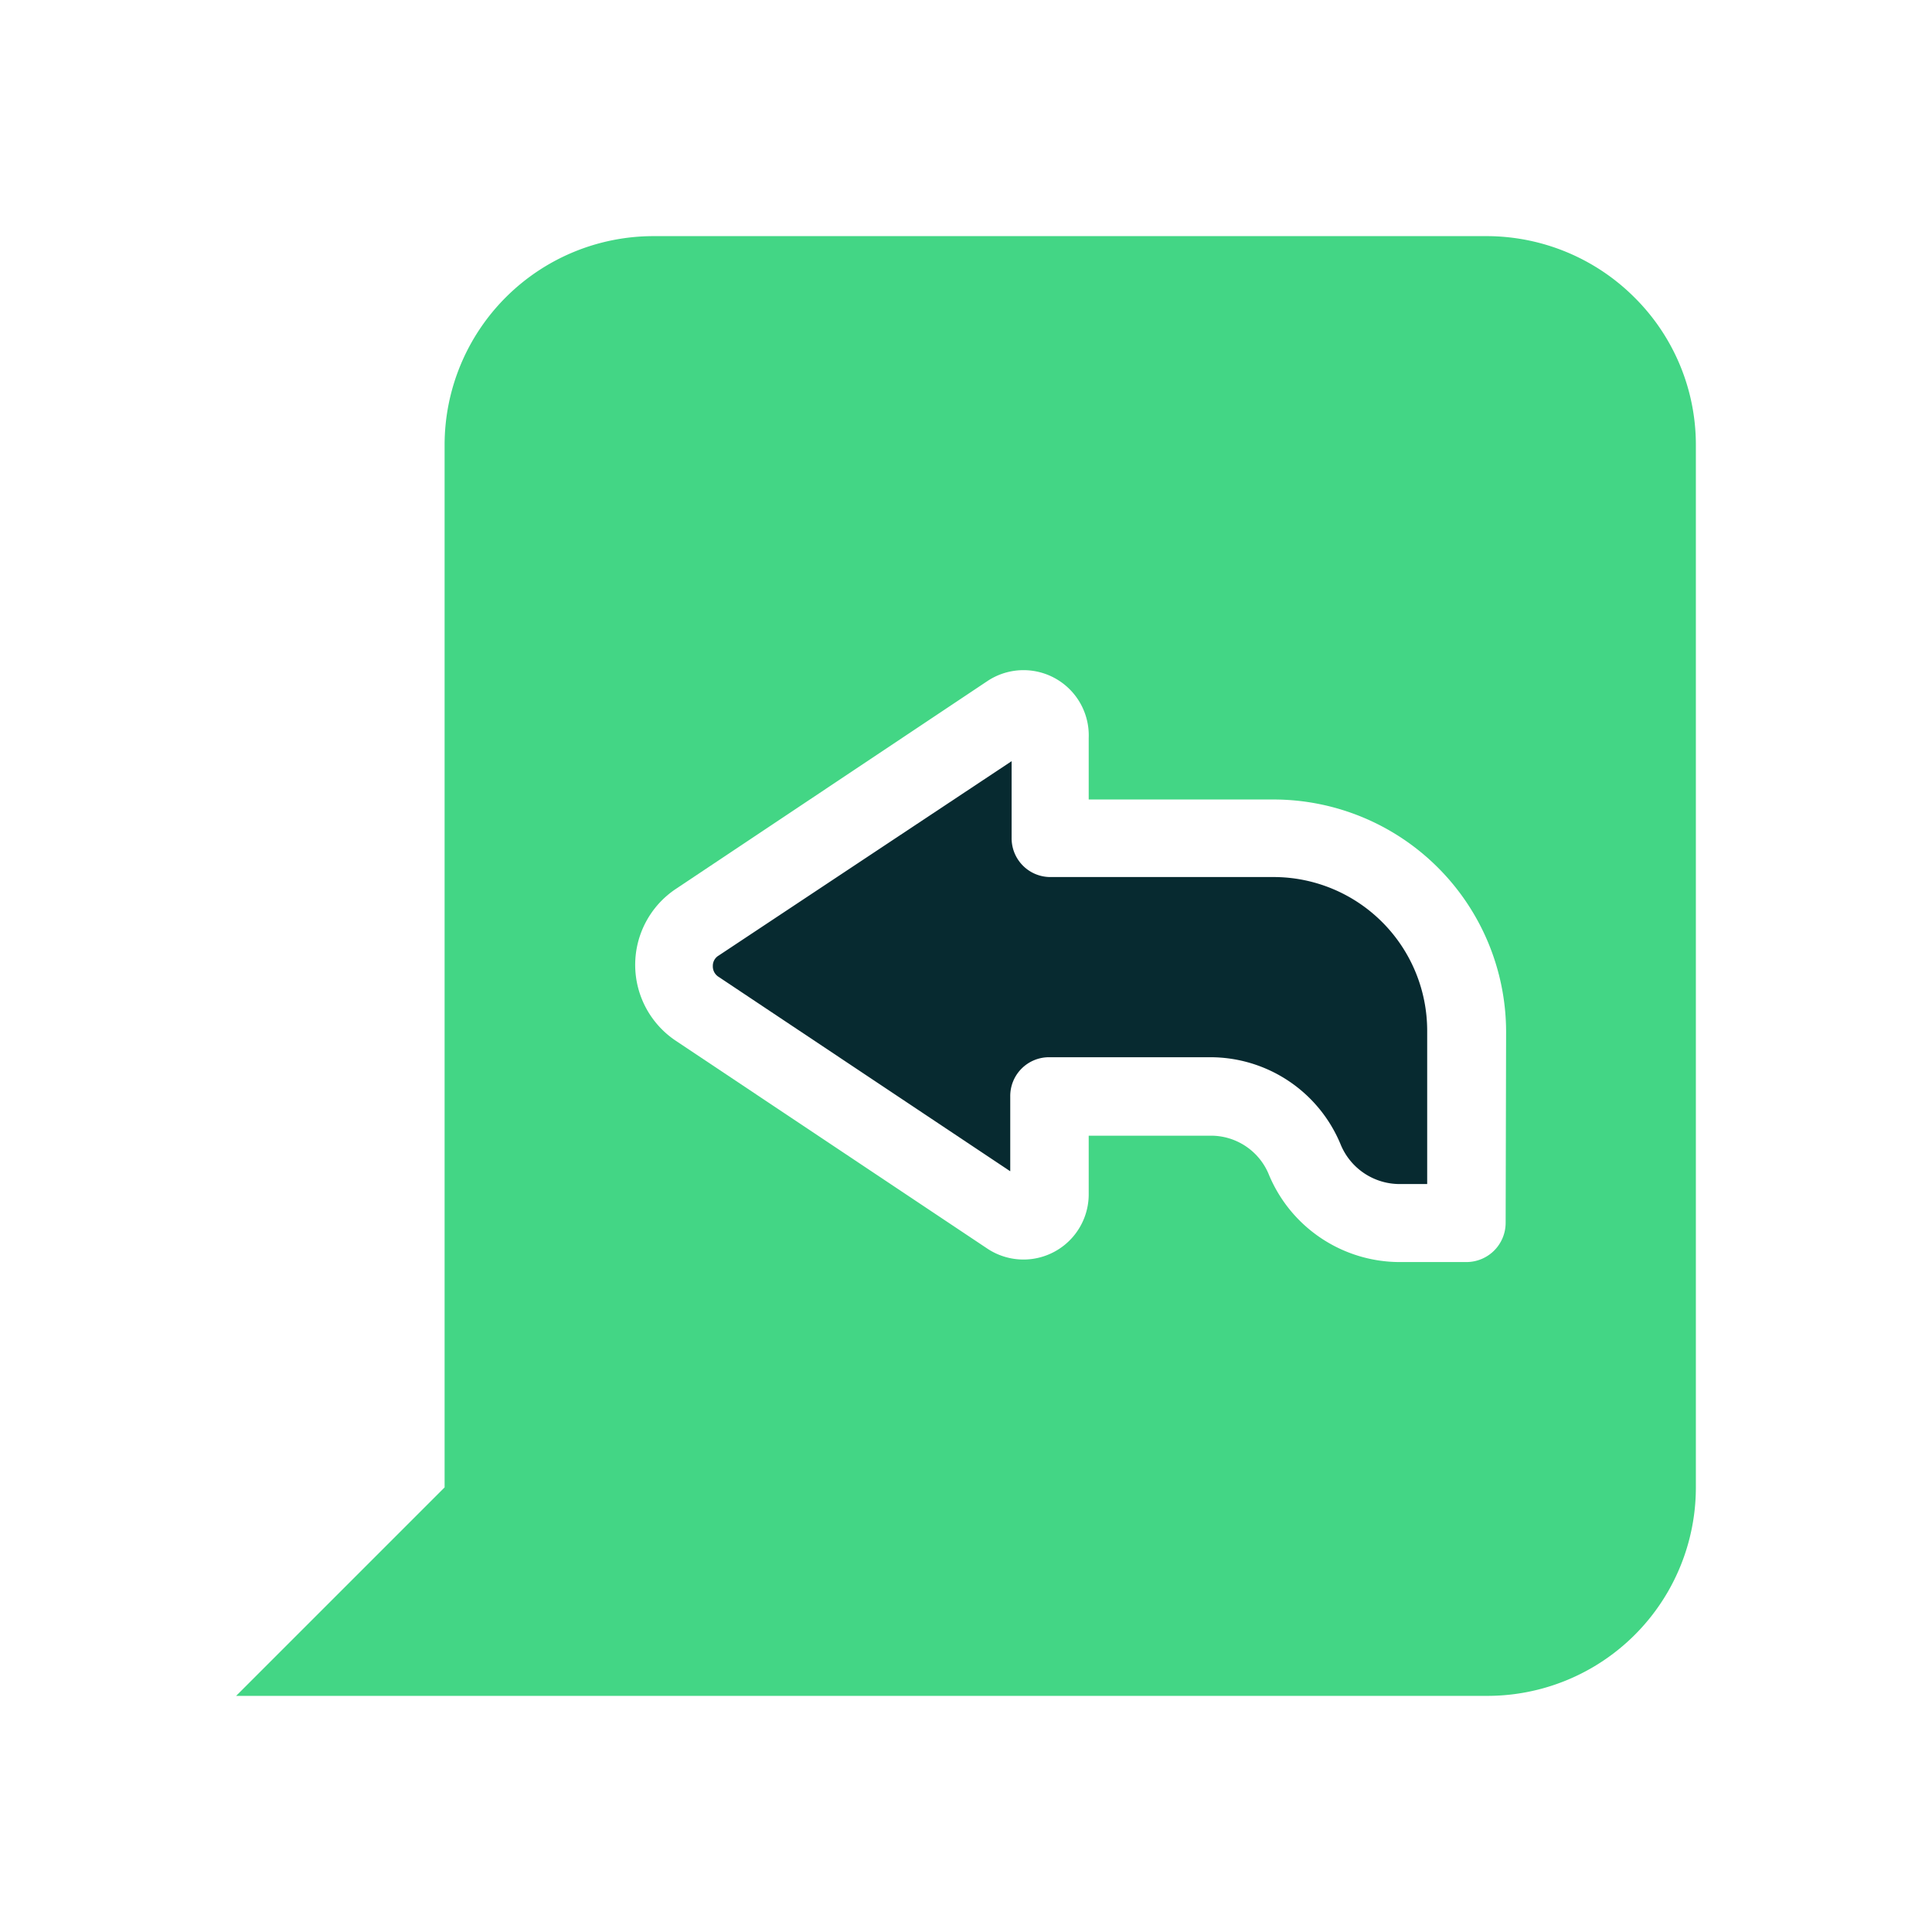
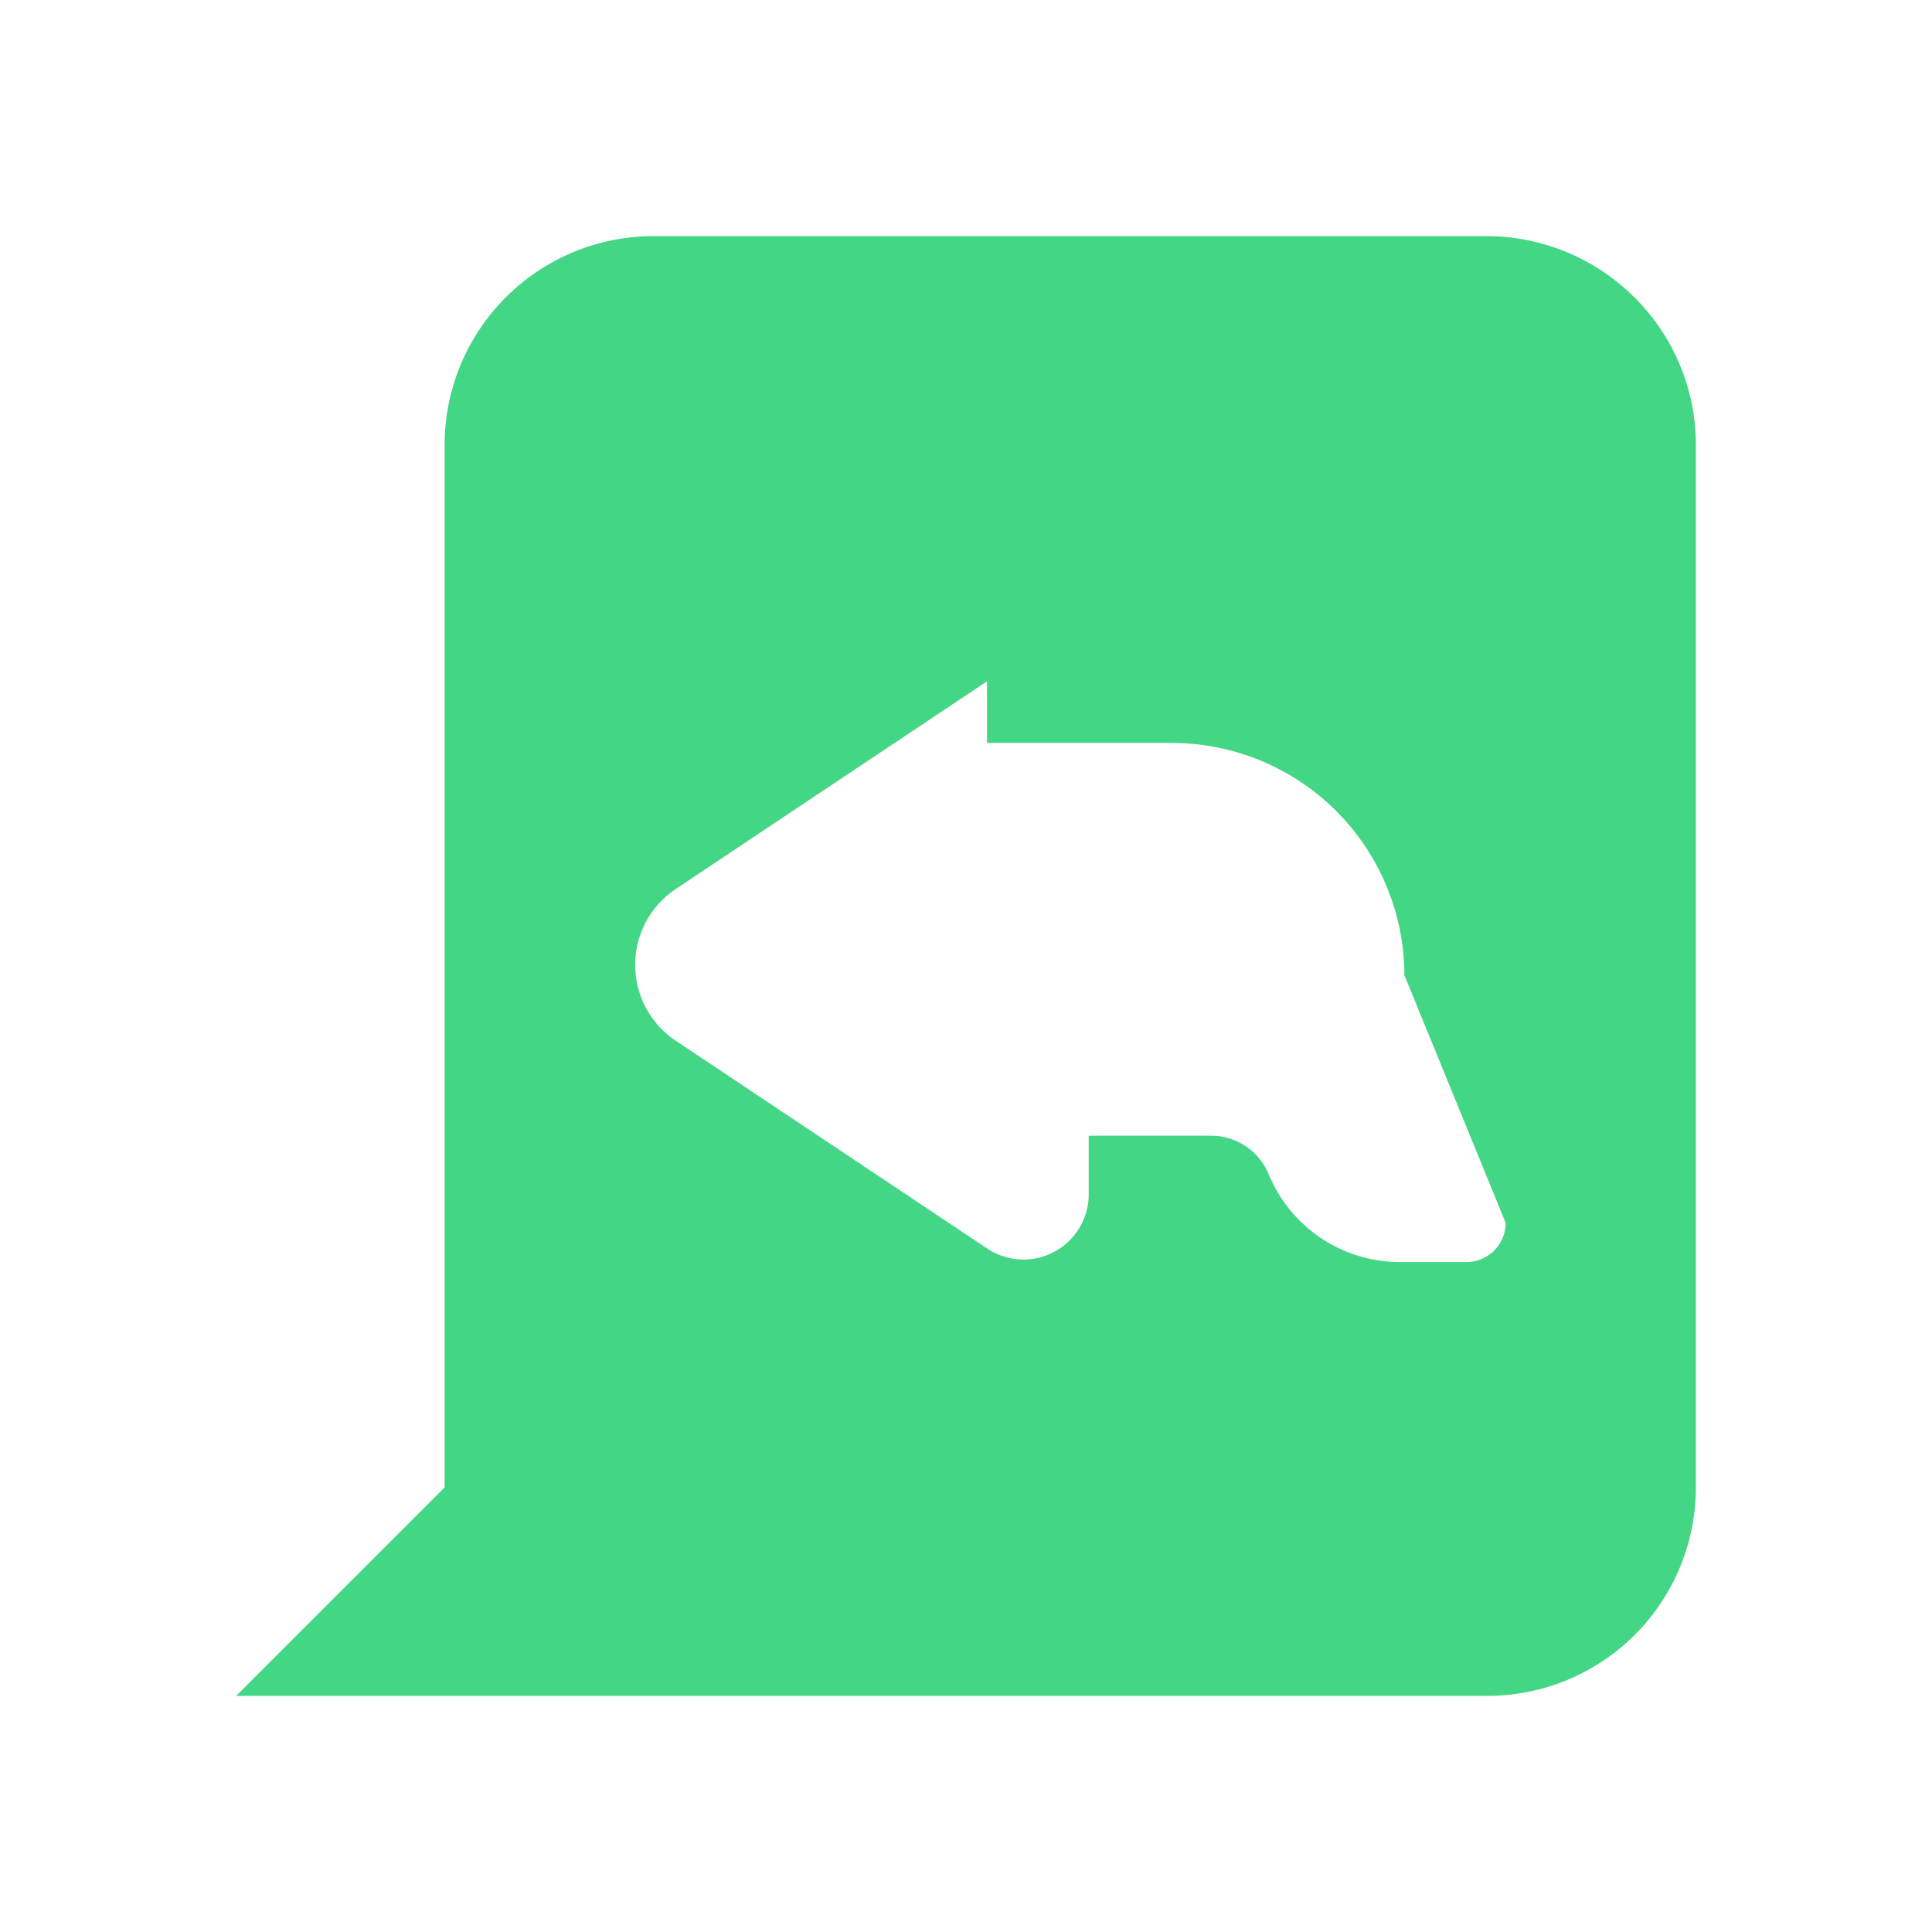
<svg xmlns="http://www.w3.org/2000/svg" version="1.1" width="512" height="512" x="0" y="0" viewBox="0 0 36 36" style="enable-background:new 0 0 512 512" xml:space="preserve">
  <g transform="matrix(0.85,0,0,0.85,2.7,2.7)">
    <g fill-rule="evenodd">
-       <path fill="#072a30" d="M28.11 19.42v3.36h-.61a1.4 1.4 0 0 1-1.28-.85A3.09 3.09 0 0 0 23.34 20h-3.51a.85.85 0 0 0-.86.86v1.64l-6.39-4.26a.27.27 0 0 1-.13-.24.26.26 0 0 1 .13-.23L19 13.51v1.68a.85.85 0 0 0 .85.86h4.93a3.37 3.37 0 0 1 3.33 3.37z" opacity="1" data-original="#072a30" />
-       <path fill="#43d685" d="M32.66 3.35A4.59 4.59 0 0 0 29.43 2H11.14a4.58 4.58 0 0 0-4.57 4.57v22.86L2 34h27.43A4.57 4.57 0 0 0 34 29.43V6.57a4.55 4.55 0 0 0-1.34-3.22zm-2.83 20.28a.86.86 0 0 1-.86.86h-1.46a3.11 3.11 0 0 1-2.88-1.94 1.37 1.37 0 0 0-1.28-.83h-2.66V23a1.43 1.43 0 0 1-2.23 1.19l-6.82-4.55a2 2 0 0 1 0-3.33l6.82-4.55A1.43 1.43 0 0 1 20.69 13v1.35h4.06a5.1 5.1 0 0 1 5.09 5.09z" opacity="1" data-original="#43d685" />
+       <path fill="#43d685" d="M32.66 3.35A4.59 4.59 0 0 0 29.43 2H11.14a4.58 4.58 0 0 0-4.57 4.57v22.86L2 34h27.43A4.57 4.57 0 0 0 34 29.43V6.57a4.55 4.55 0 0 0-1.34-3.22zm-2.83 20.28a.86.86 0 0 1-.86.86h-1.46a3.11 3.11 0 0 1-2.88-1.94 1.37 1.37 0 0 0-1.28-.83h-2.66V23a1.43 1.43 0 0 1-2.23 1.19l-6.82-4.55a2 2 0 0 1 0-3.33l6.82-4.55v1.35h4.06a5.1 5.1 0 0 1 5.09 5.09z" opacity="1" data-original="#43d685" />
    </g>
  </g>
</svg>